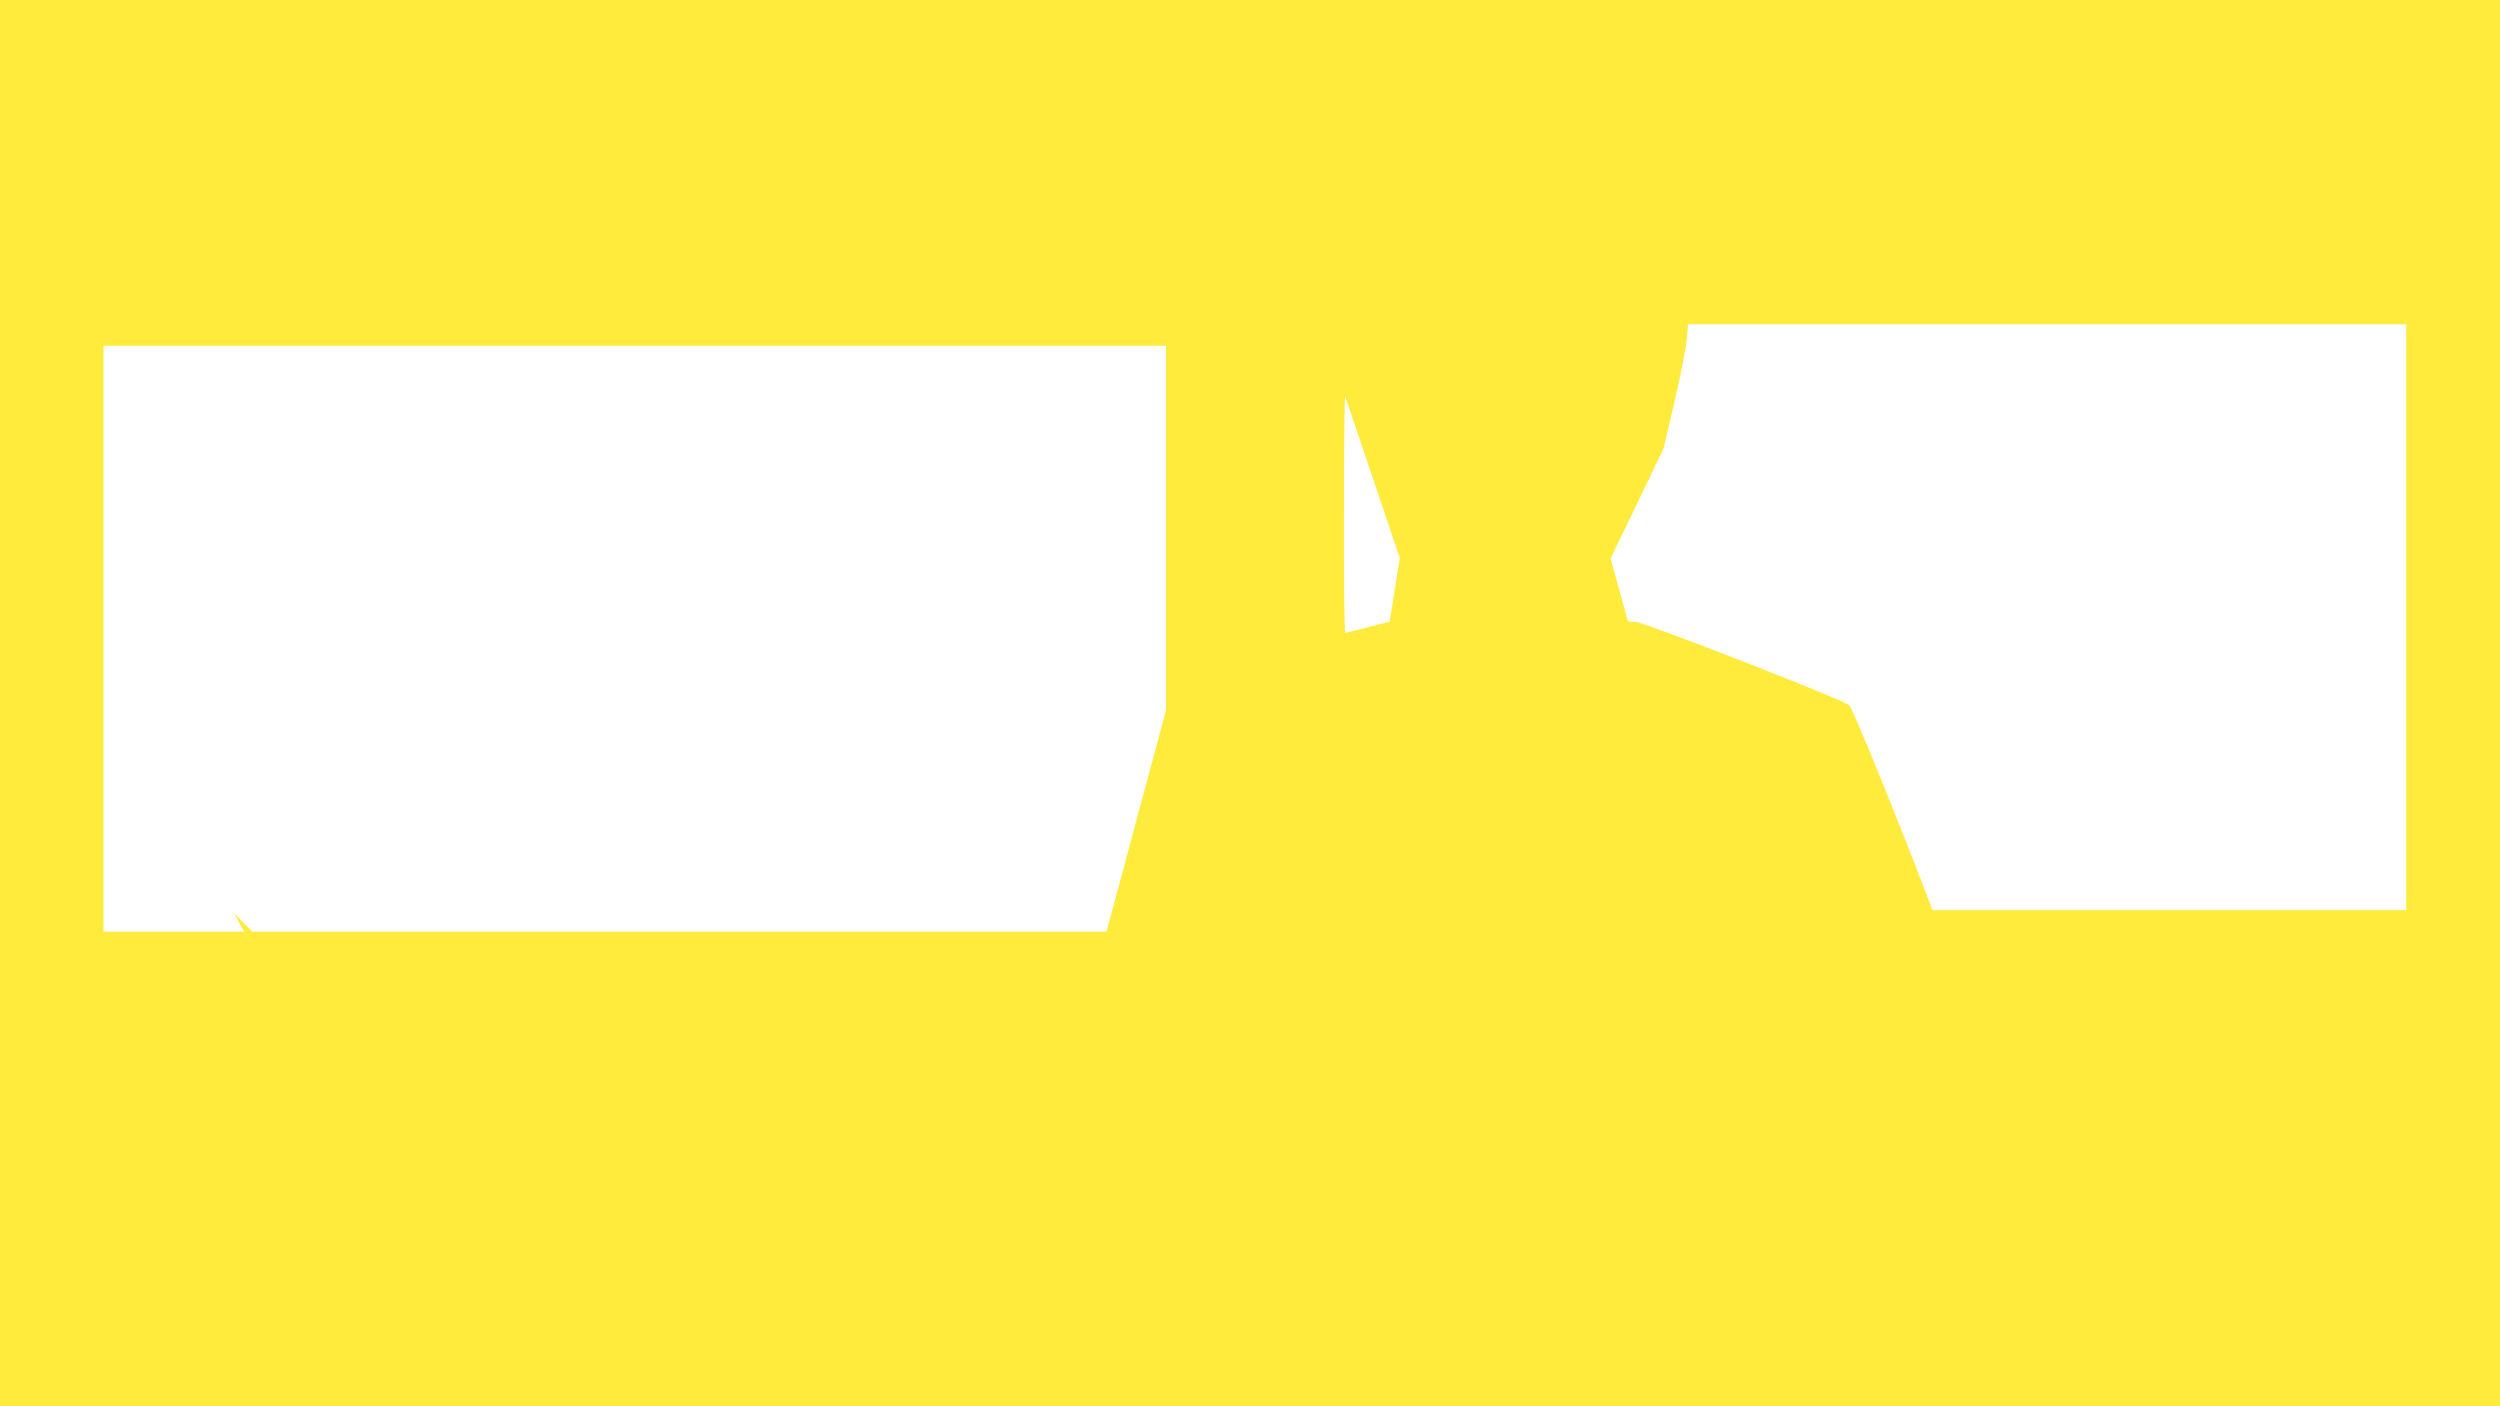
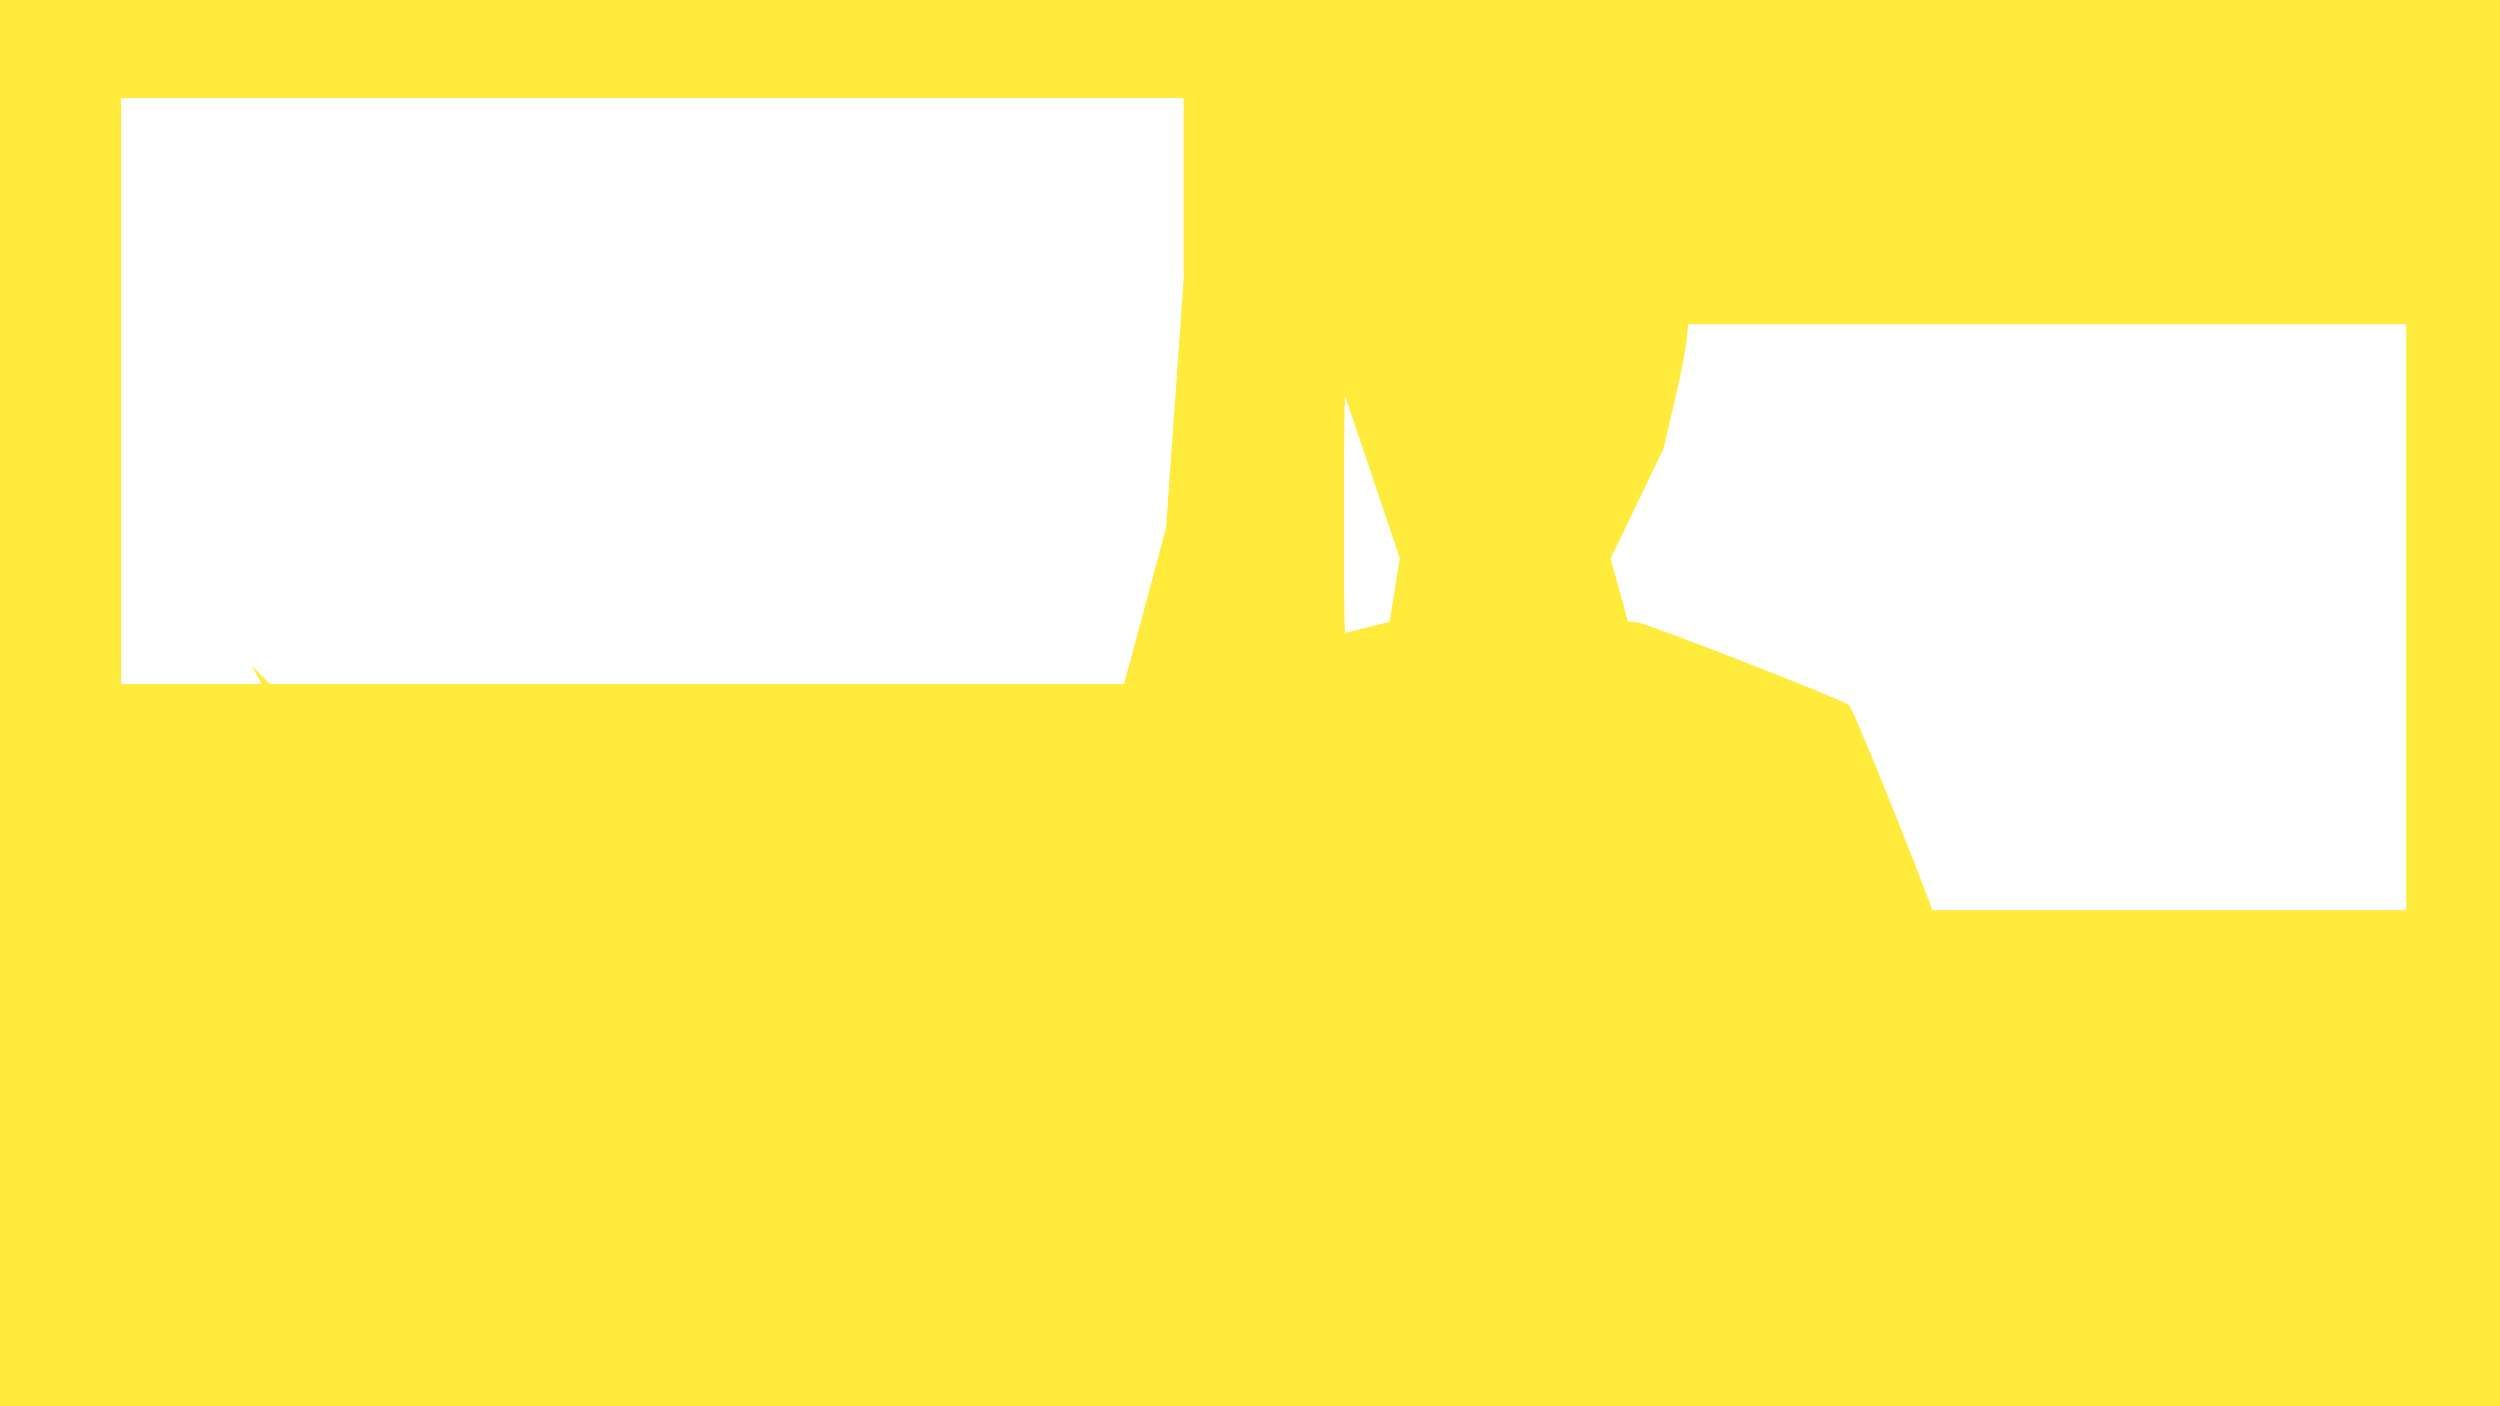
<svg xmlns="http://www.w3.org/2000/svg" version="1.0" width="1280pt" height="720pt" viewBox="0 0 1280 720" preserveAspectRatio="xMidYMid meet">
  <g transform="translate(0,720) scale(0.1,-0.1)" fill="#ffeb3b" stroke="none">
-     <path d="M0 3600 l0 -3600 6400 0 6400 0 0 3600 0 3600 -6400 0 -6400 0 0 -3600z m12320 440 l0 -1500 -1213 0 -1213 0 -10 28 c-170 446 -400 1010 -417 1022 -46 34 -1040 421 -1090 425 l-42 3 -44 161 -45 161 136 282 136 283 56 240 c31 132 59 275 62 318 l7 77 1838 0 1839 0 0 -1500z m-6350 457 l0 -934 -90 -334 c-49 -184 -118 -439 -152 -566 l-63 -233 -2187 0 -2187 0 -47 48 -46 47 26 -48 27 -47 -361 0 -360 0 0 1500 0 1500 2720 0 2720 0 0 -933z m1060 252 l137 -407 -26 -162 -26 -163 -110 -28 c-60 -16 -113 -29 -117 -29 -5 0 -8 276 -7 613 0 336 3 605 6 597 3 -8 68 -198 143 -421z" />
+     <path d="M0 3600 l0 -3600 6400 0 6400 0 0 3600 0 3600 -6400 0 -6400 0 0 -3600z m12320 440 l0 -1500 -1213 0 -1213 0 -10 28 c-170 446 -400 1010 -417 1022 -46 34 -1040 421 -1090 425 l-42 3 -44 161 -45 161 136 282 136 283 56 240 c31 132 59 275 62 318 l7 77 1838 0 1839 0 0 -1500z m-6350 457 c-49 -184 -118 -439 -152 -566 l-63 -233 -2187 0 -2187 0 -47 48 -46 47 26 -48 27 -47 -361 0 -360 0 0 1500 0 1500 2720 0 2720 0 0 -933z m1060 252 l137 -407 -26 -162 -26 -163 -110 -28 c-60 -16 -113 -29 -117 -29 -5 0 -8 276 -7 613 0 336 3 605 6 597 3 -8 68 -198 143 -421z" />
  </g>
</svg>